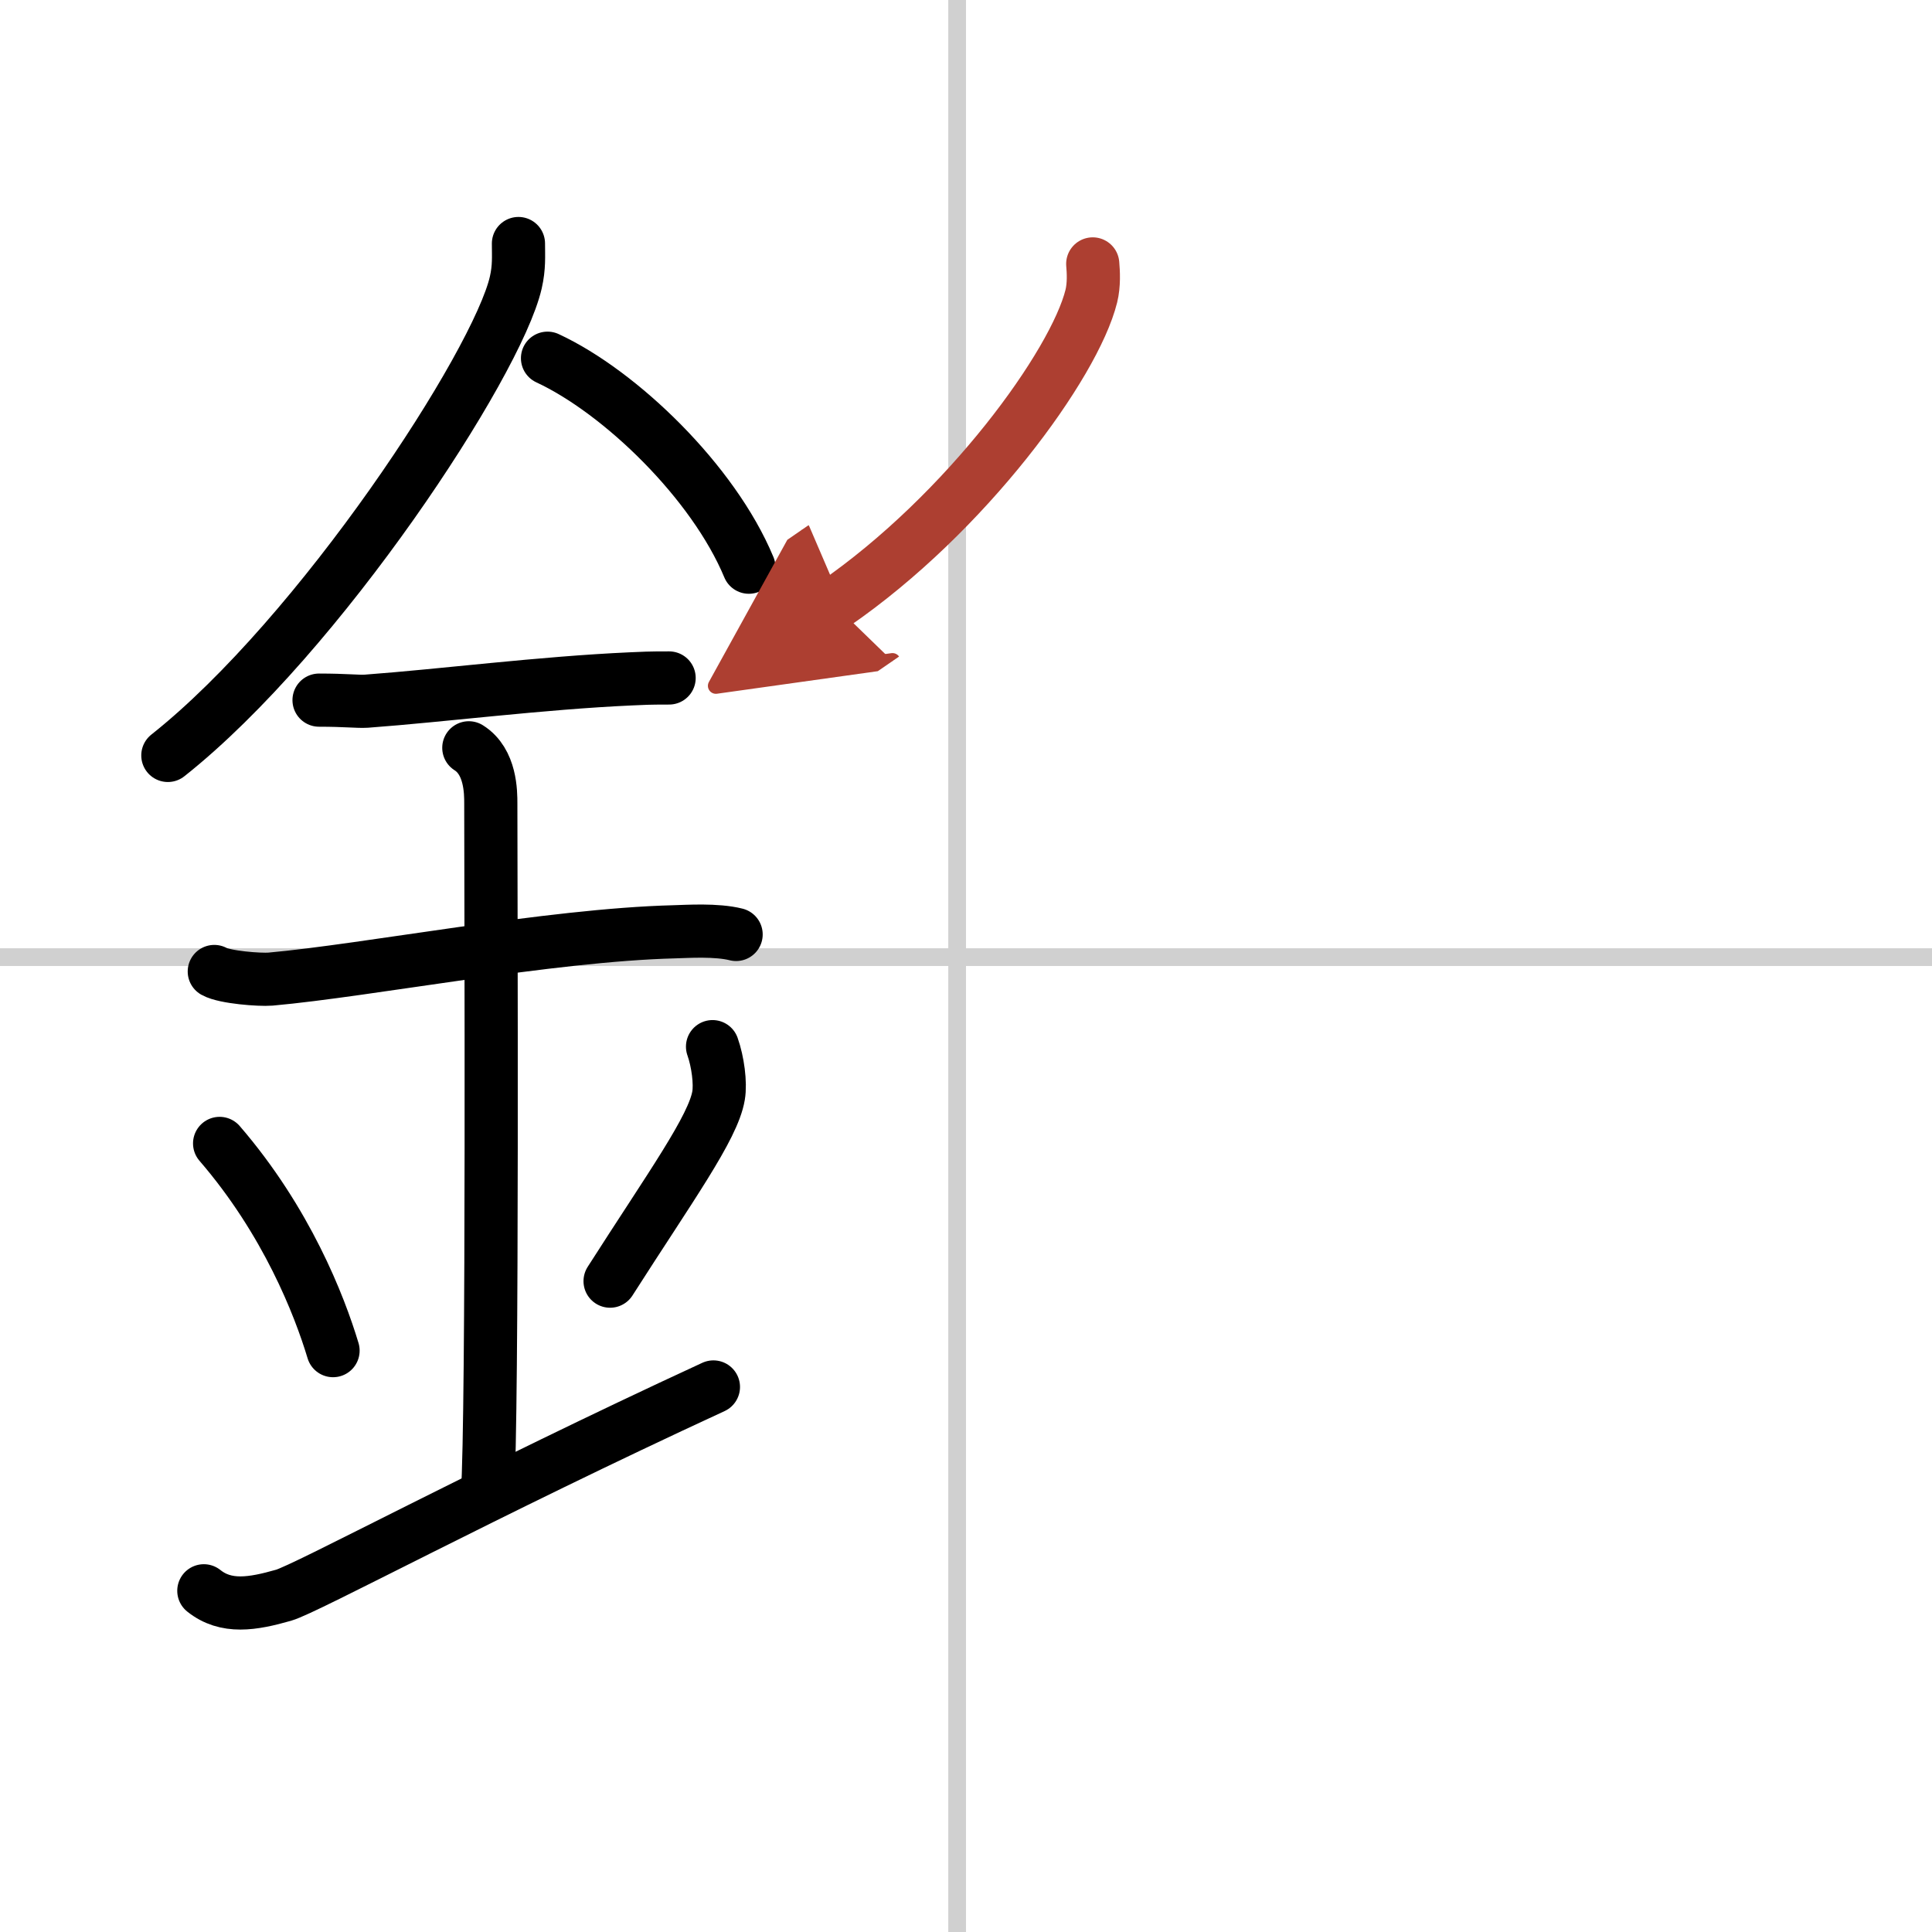
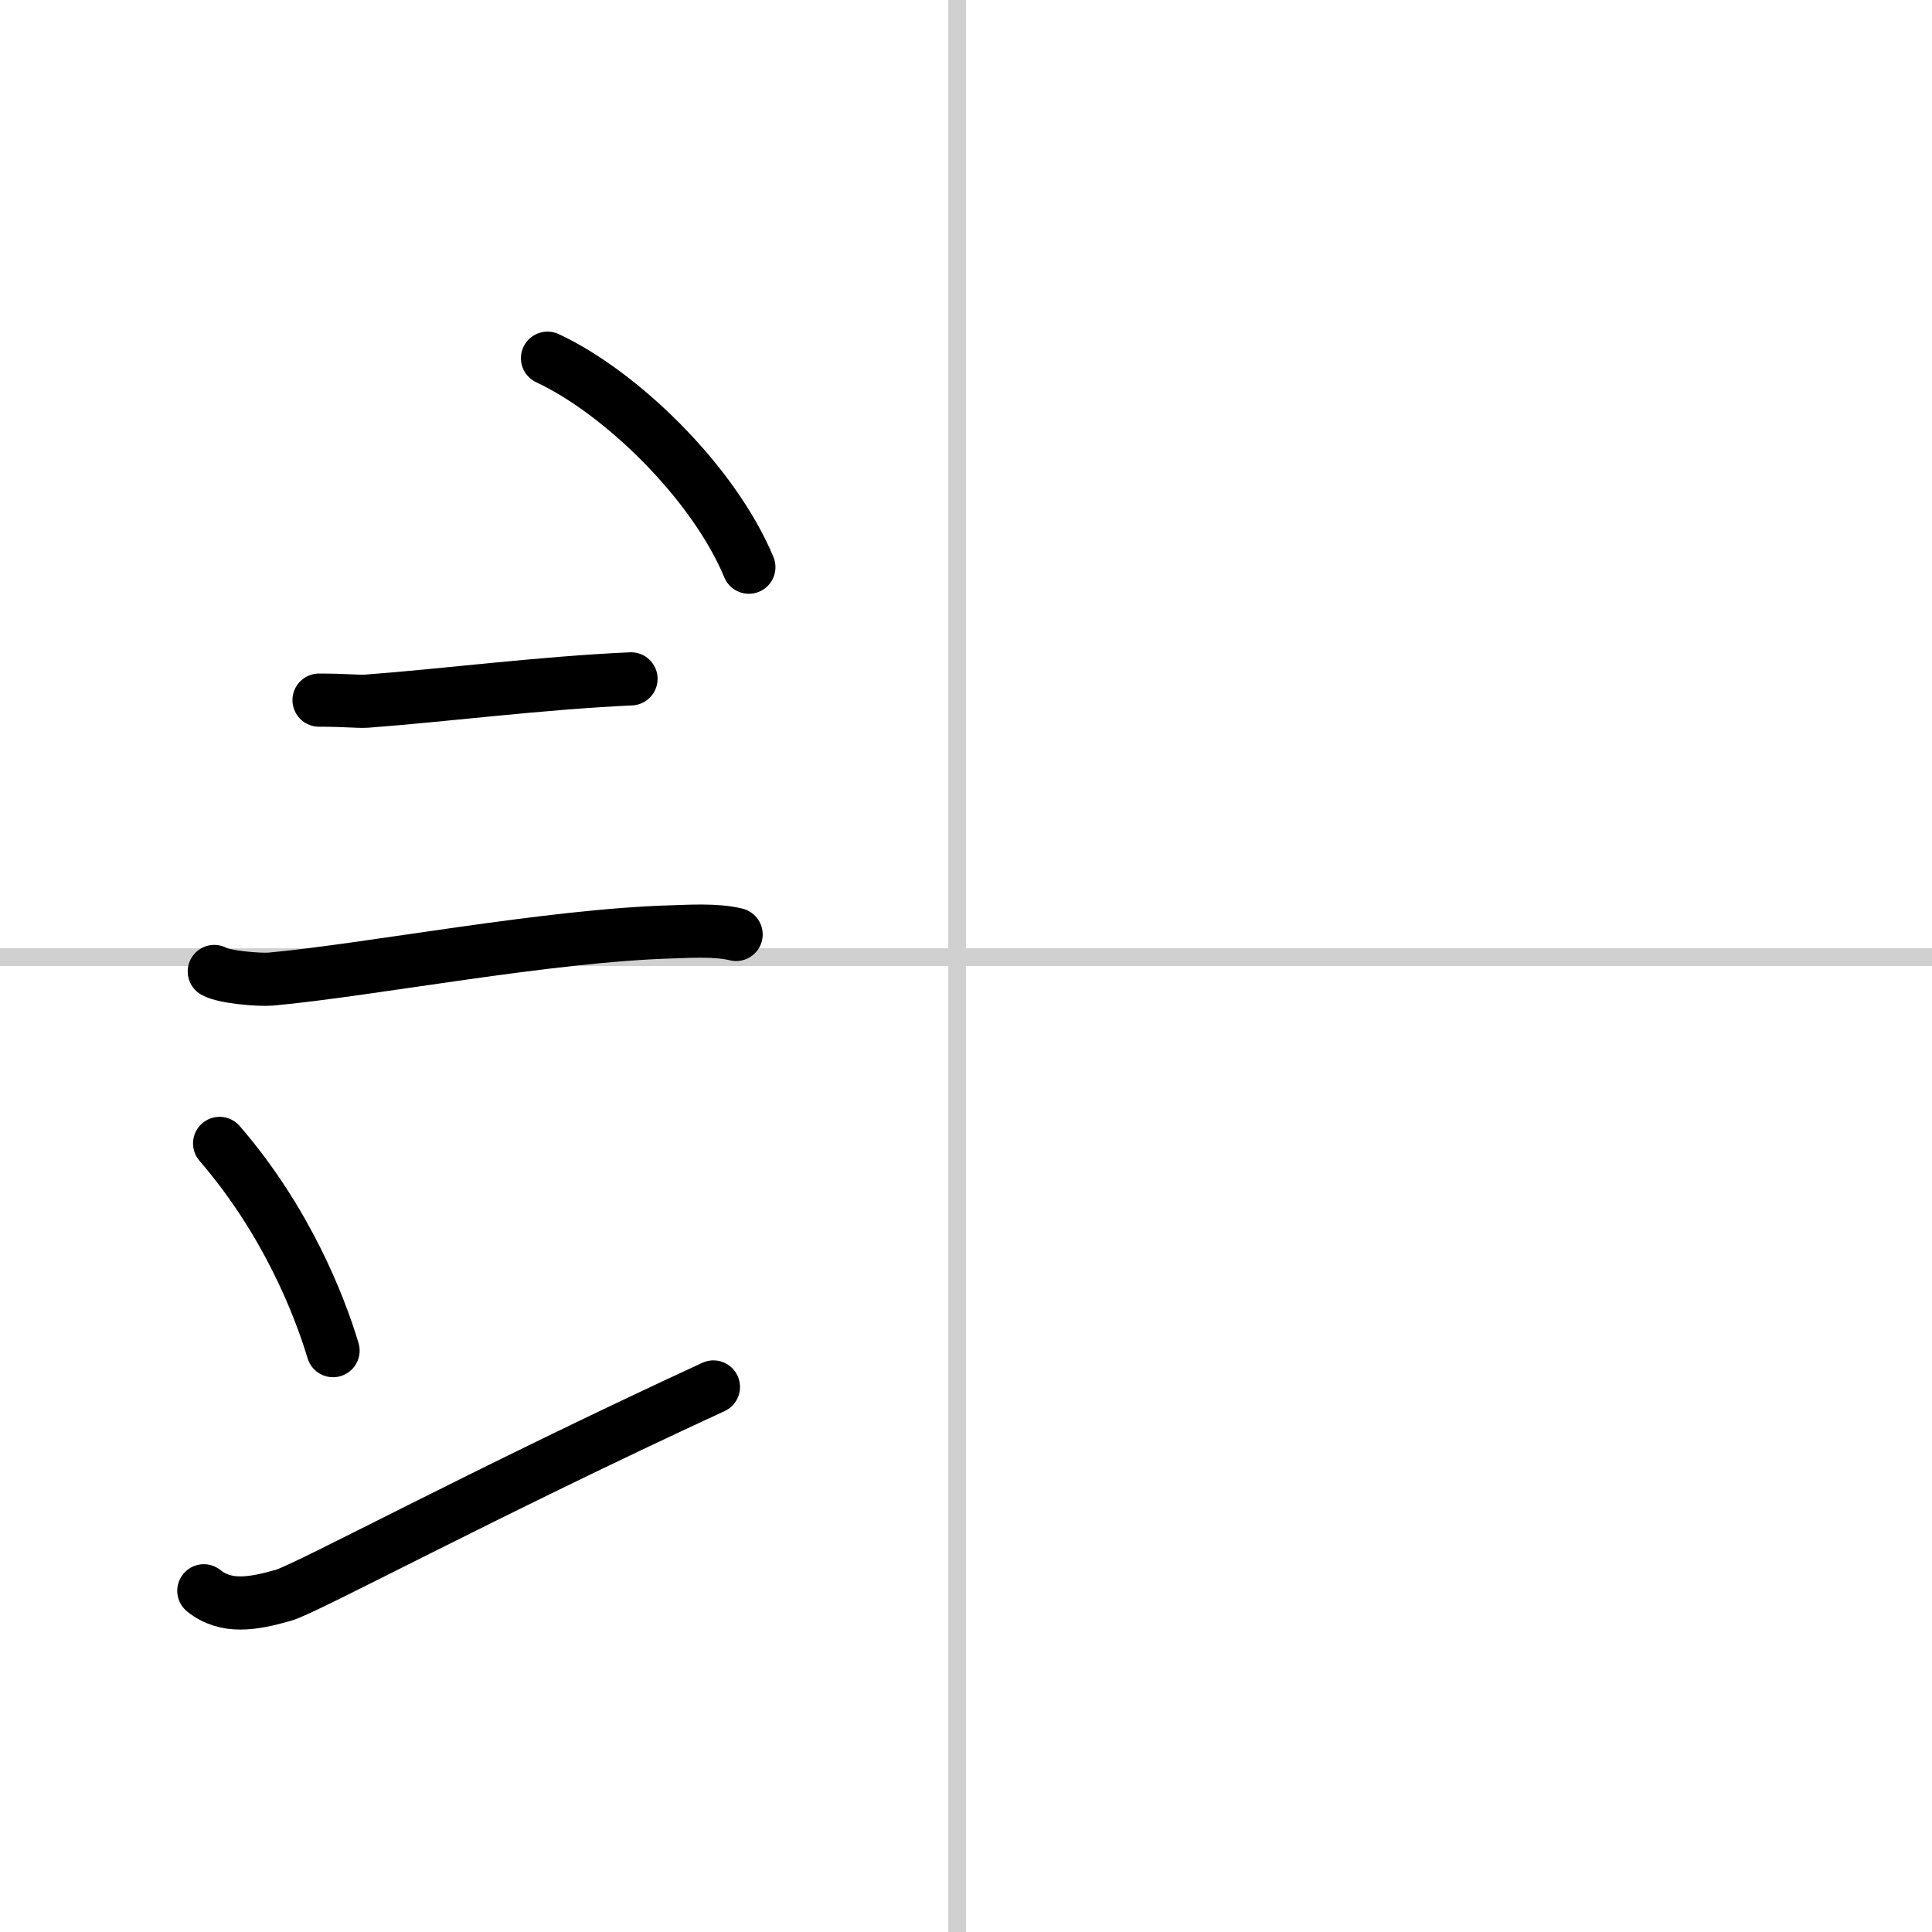
<svg xmlns="http://www.w3.org/2000/svg" width="400" height="400" viewBox="0 0 109 109">
  <defs>
    <marker id="a" markerWidth="4" orient="auto" refX="1" refY="5" viewBox="0 0 10 10">
      <polyline points="0 0 10 5 0 10 1 5" fill="#ad3f31" stroke="#ad3f31" />
    </marker>
  </defs>
  <g fill="none" stroke="#000" stroke-linecap="round" stroke-linejoin="round" stroke-width="3">
-     <rect width="100%" height="100%" fill="#fff" stroke="#fff" />
    <line x1="54" x2="54" y2="109" stroke="#d0d0d0" stroke-width="1" />
    <line x2="109" y1="54" y2="54" stroke="#d0d0d0" stroke-width="1" />
-     <path d="m29.25 13.74c0 0.73 0.05 1.32-0.15 2.2-1.05 4.59-11.06 19.89-19.63 26.68" />
    <path d="M30.89,20.21C35,22.12,40.25,27.19,42.25,32" />
-     <path d="M18,39.5c1.5,0,2.18,0.09,2.67,0.06C25,39.24,30.5,38.53,35.6,38.3c0.74-0.03,0.9-0.05,2.15-0.05" />
+     <path d="M18,39.5c1.5,0,2.18,0.09,2.67,0.06C25,39.24,30.5,38.53,35.6,38.3" />
    <path d="m12.09 54.81c0.59 0.33 2.56 0.48 3.17 0.43 5.49-0.49 15.74-2.49 22.78-2.67 0.75-0.02 2.38-0.13 3.49 0.15" />
-     <path d="m26.45 42.19c1.24 0.78 1.24 2.52 1.24 3.14 0 4.35 0.12 34.63-0.19 38.98" />
    <path d="m12.39 64.51c3.78 4.38 5.63 9.13 6.4 11.69" />
-     <path d="m40.2 59.05c0.3 0.84 0.46 2.06 0.34 2.76-0.3 1.81-2.71 5.13-6.12 10.47" />
    <path d="m11.5 89.75c1.25 1 2.75 0.75 4.5 0.25 1.29-0.37 11.25-5.75 24.25-11.75" />
-     <path d="m61.65 14.89c0.04 0.45 0.08 1.17-0.08 1.82-0.95 3.83-7.03 12.24-14.51 17.39" marker-end="url(#a)" stroke="#ad3f31" />
  </g>
</svg>